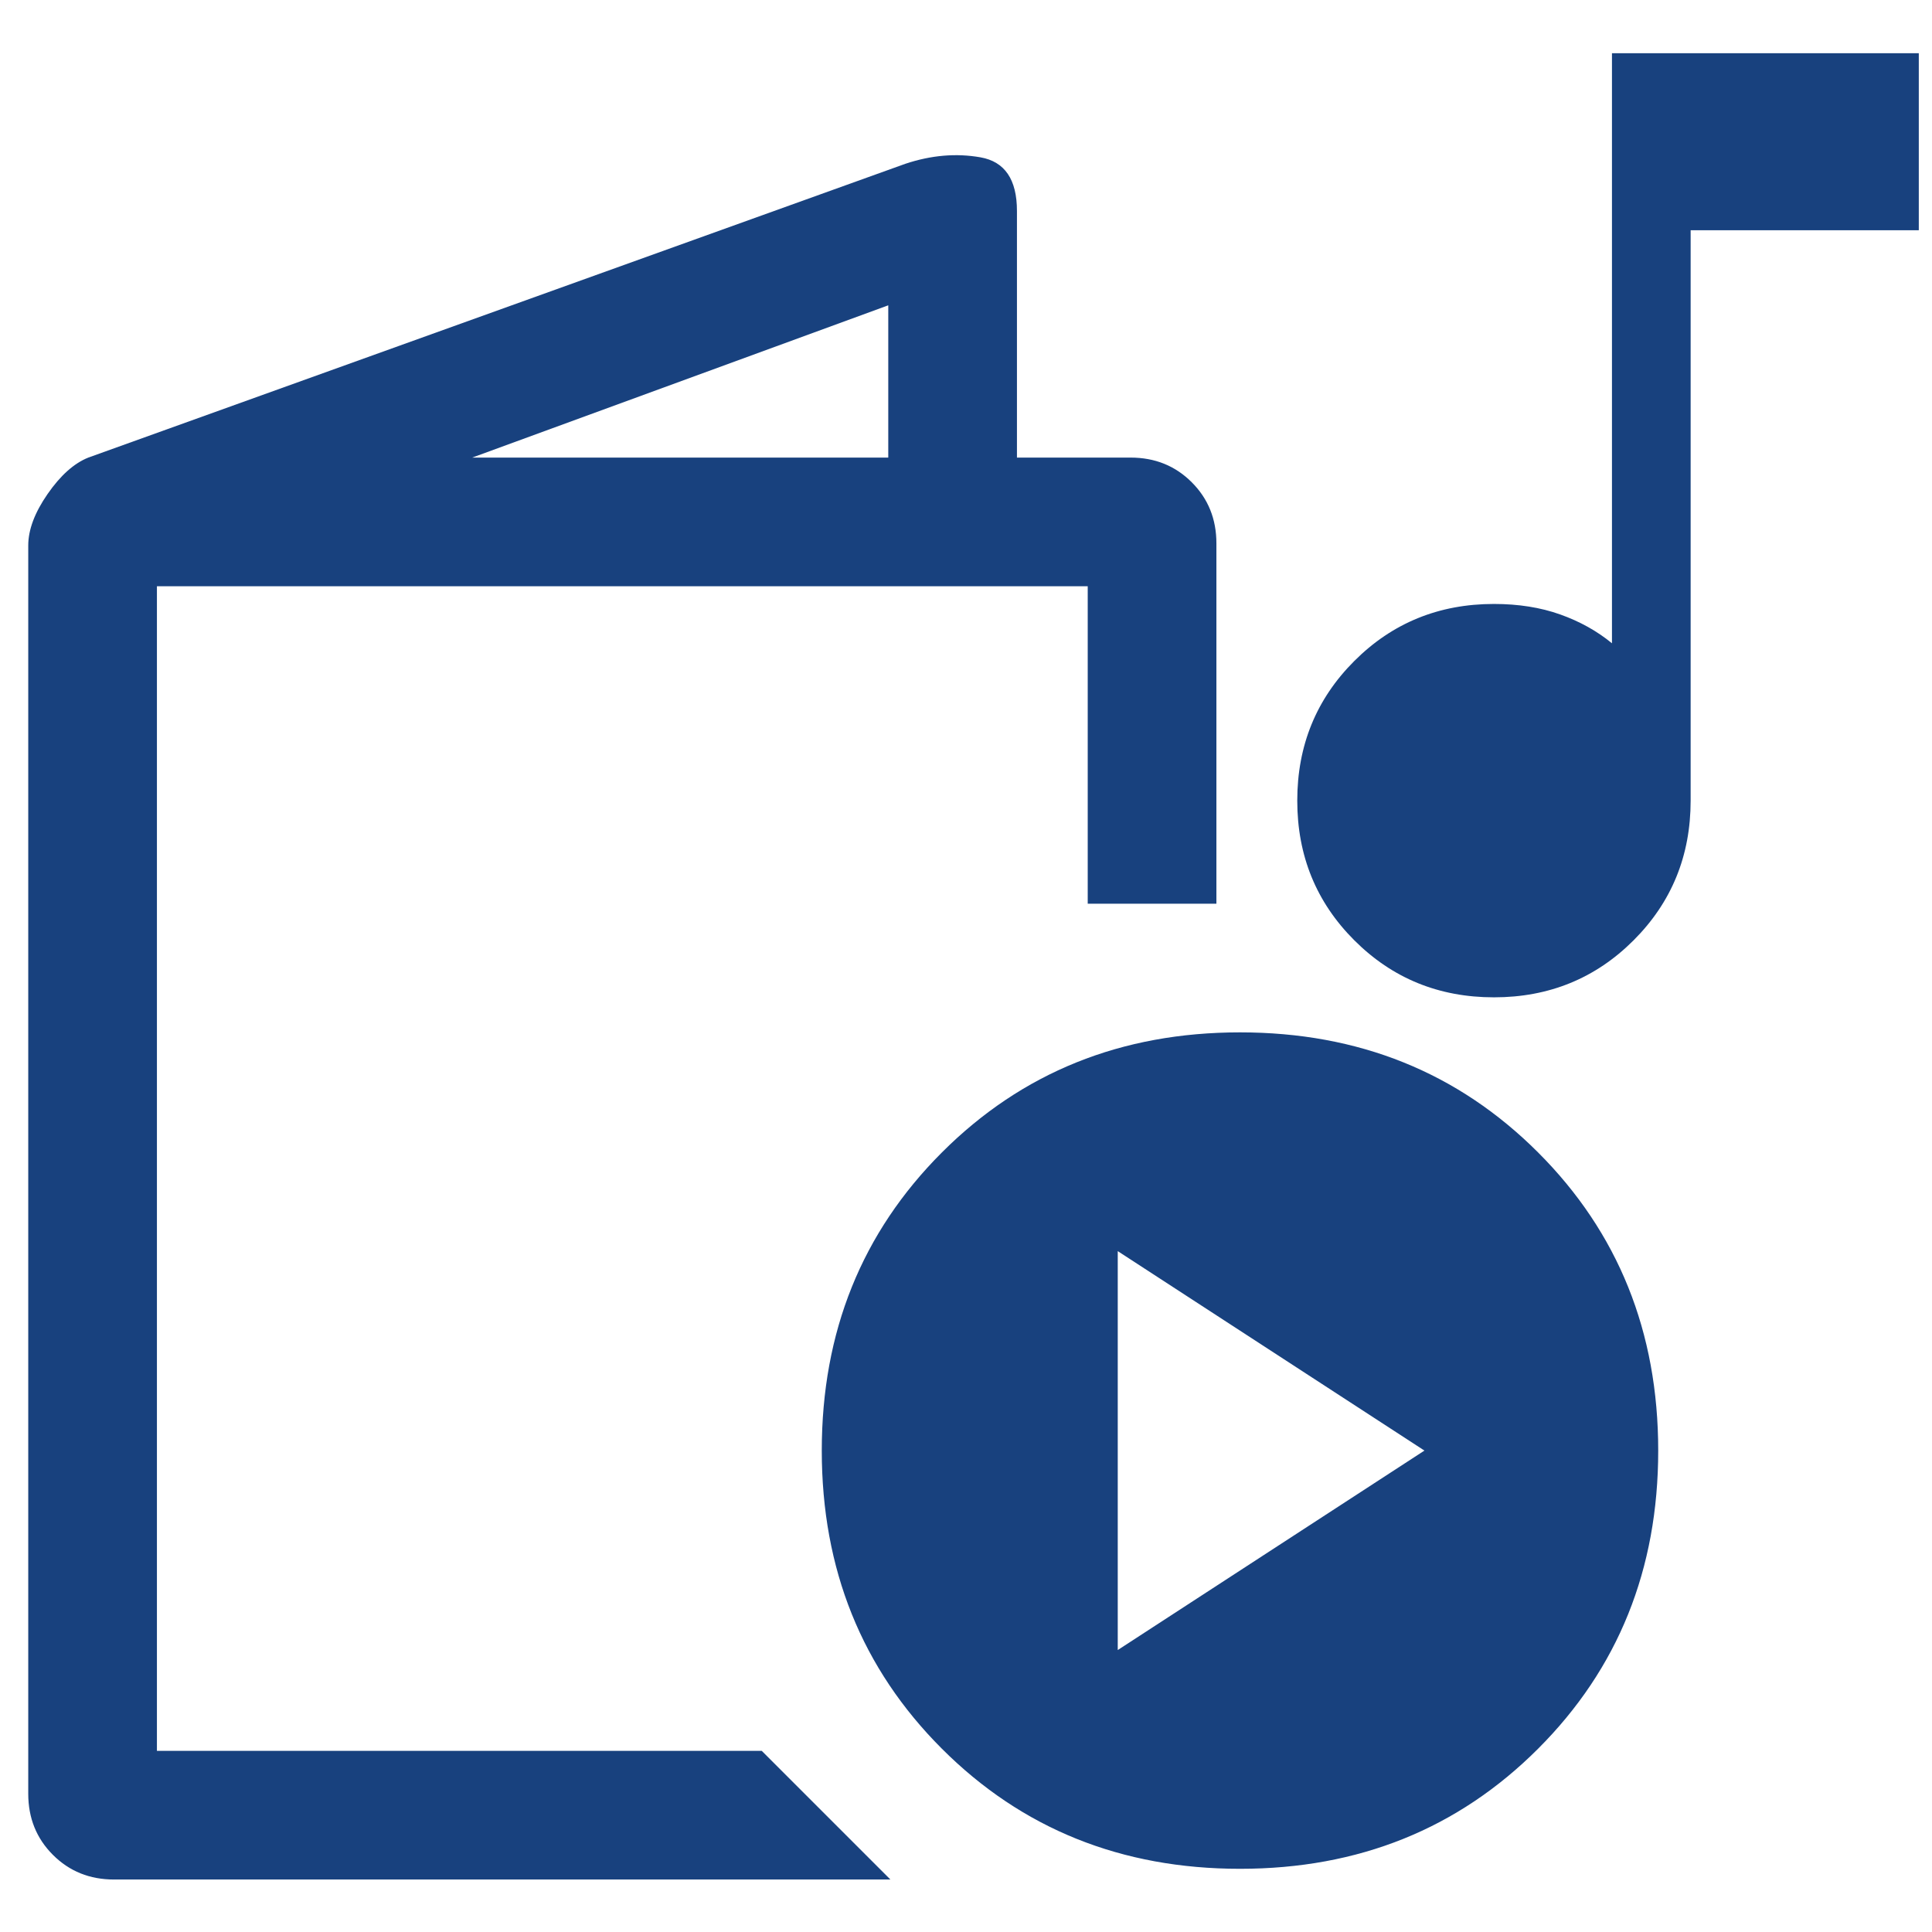
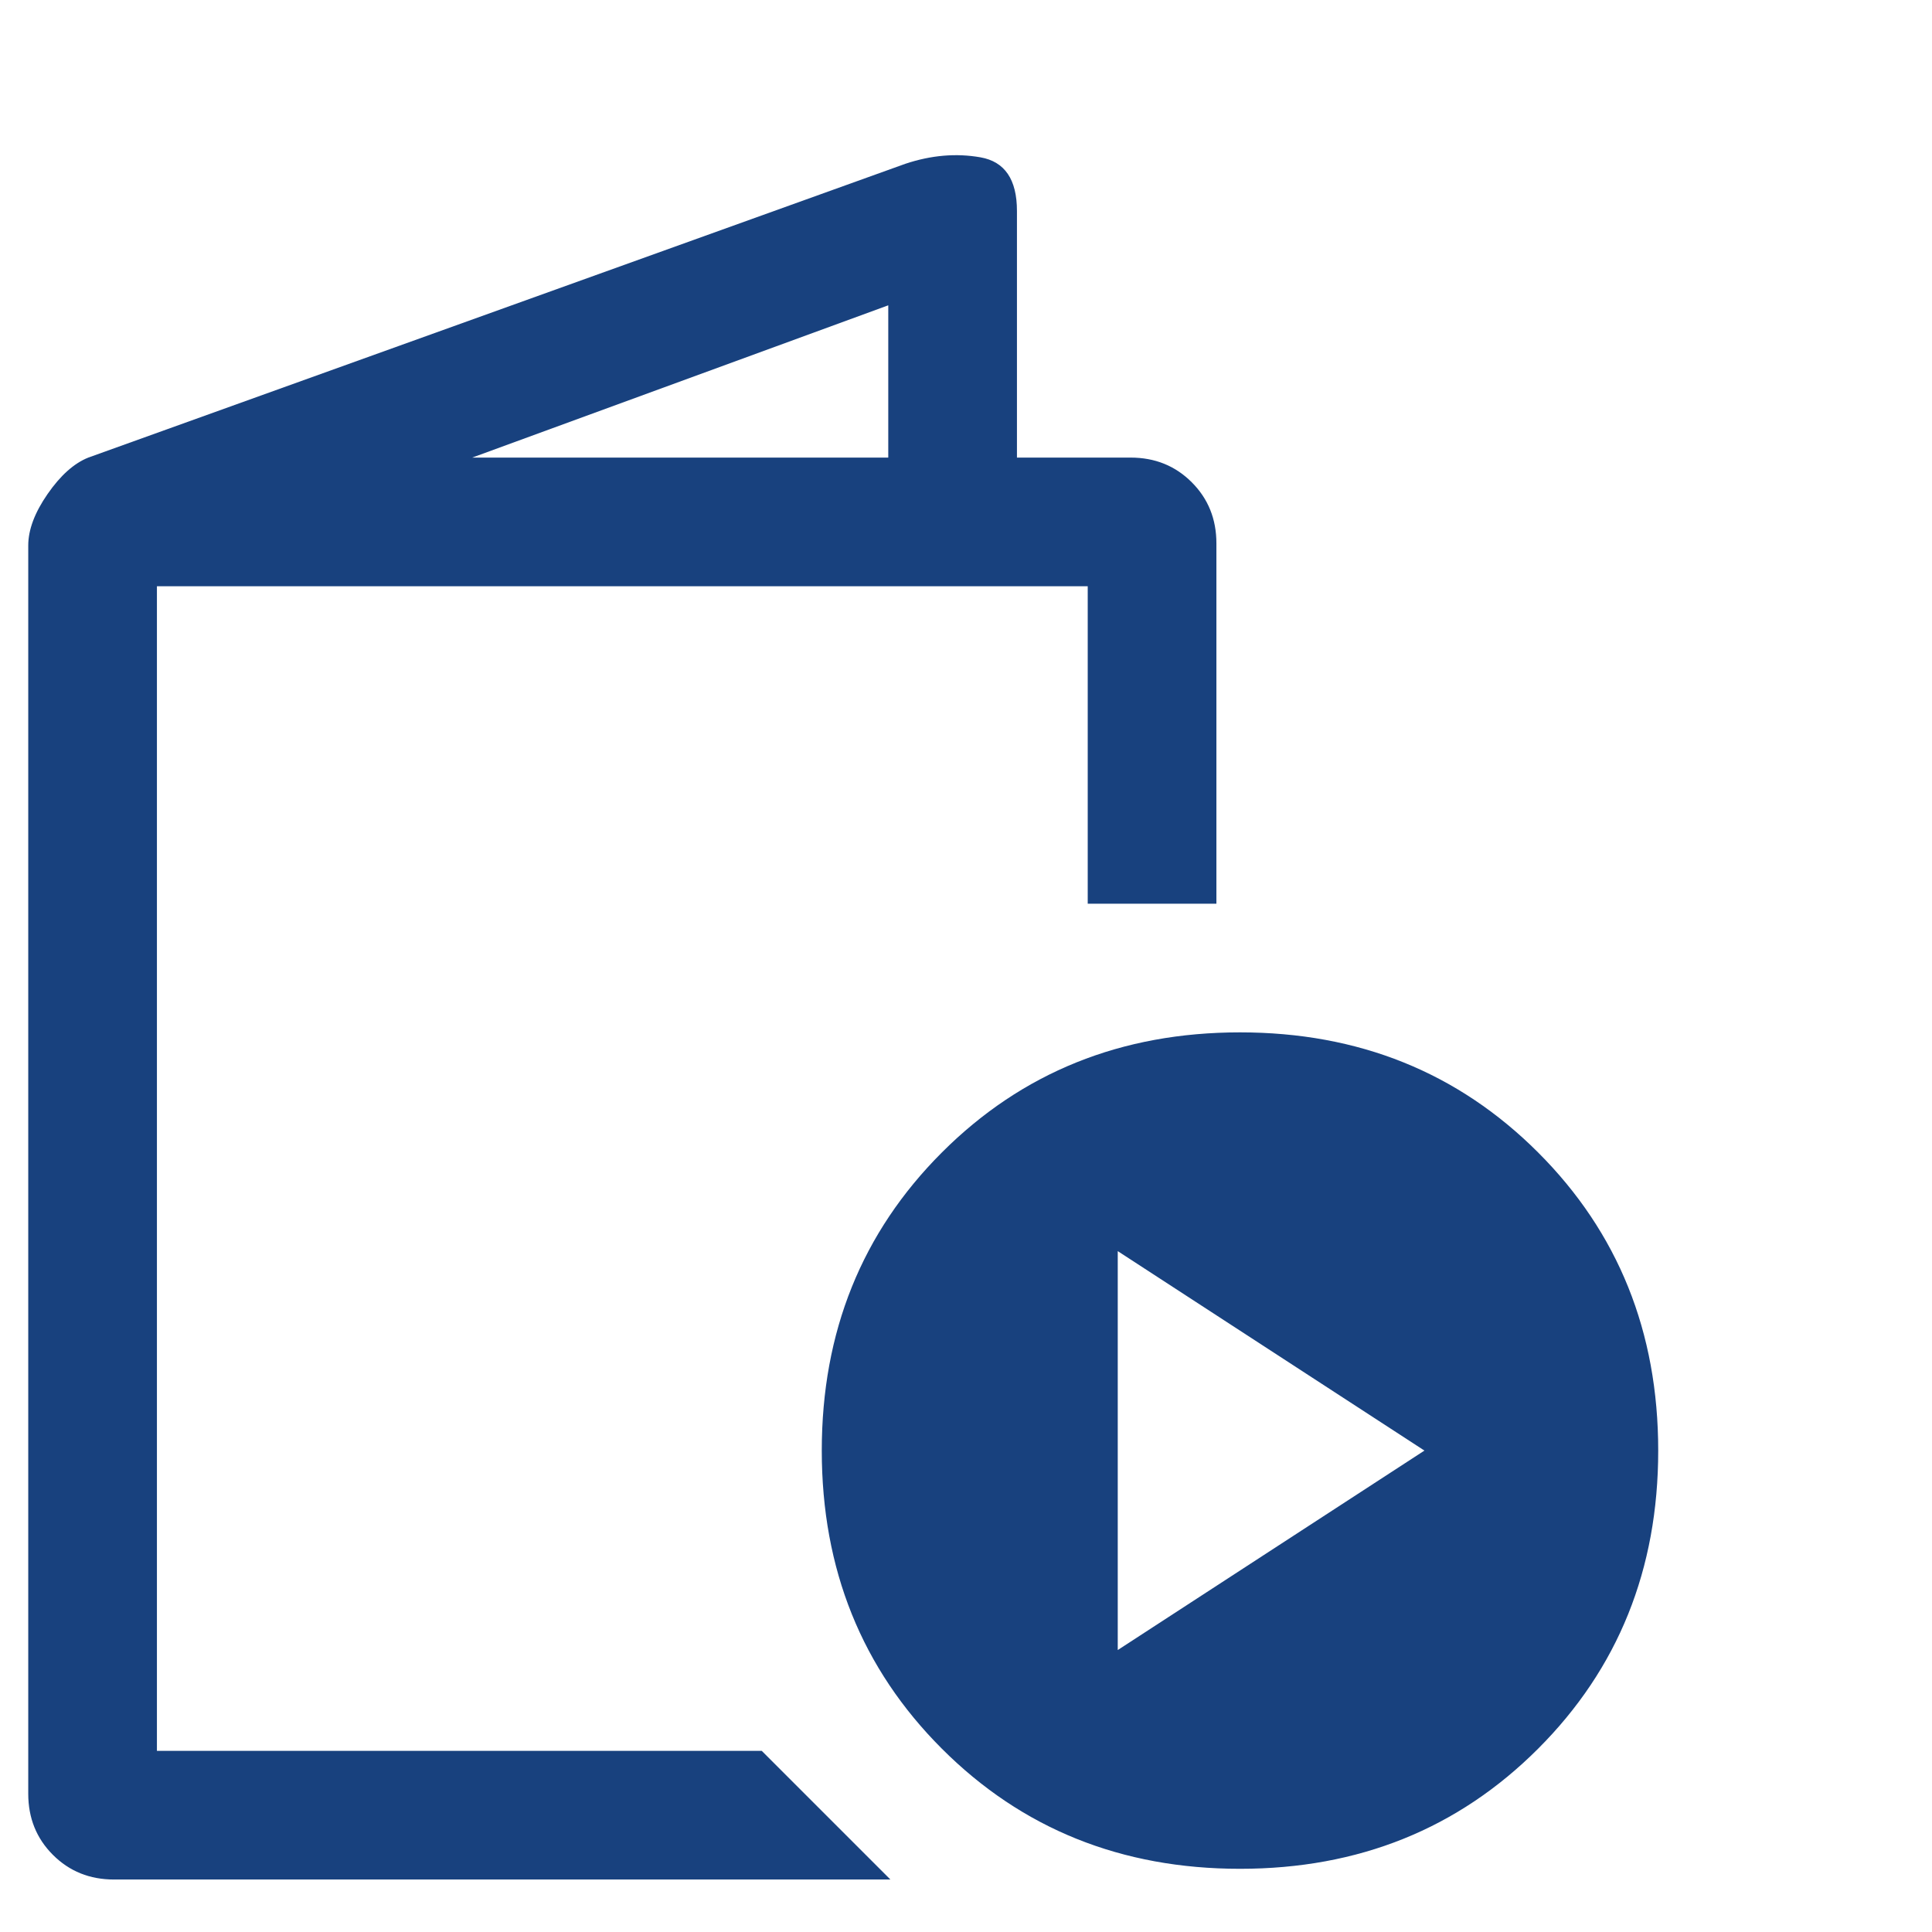
<svg xmlns="http://www.w3.org/2000/svg" xmlns:ns1="http://sodipodi.sourceforge.net/DTD/sodipodi-0.dtd" xmlns:ns2="http://www.inkscape.org/namespaces/inkscape" height="64" viewBox="0 -960 1280 1280" width="64" fill="#18417e" version="1.1" id="svg1" ns1:docname="experiences.svg" ns2:version="1.4 (e7c3feb1, 2024-10-09)">
  <defs id="defs1" />
  <ns1:namedview id="namedview1" pagecolor="#ffffff" bordercolor="#000000" borderopacity="0.25" ns2:showpageshadow="2" ns2:pageopacity="0.0" ns2:pagecheckerboard="0" ns2:deskcolor="#d1d1d1" ns2:zoom="6.5761468" ns2:cx="6.9189453" ns2:cy="39.004604" ns2:window-width="1920" ns2:window-height="974" ns2:window-x="0" ns2:window-y="25" ns2:window-maximized="0" ns2:current-layer="svg1" />
  <path d="m 75.548,285.233 q -24.156,0 -40.496,-16.341 Q 18.711,252.552 18.711,228.397 v -826.973 q 0,-15.63 12.788,-34.102 12.788,-18.472 26.997,-24.156 L 599.866,-851.5 q 25.576,-8.525 49.732,-4.263 24.156,4.263 24.156,35.523 v 163.405 h 75.309 q 24.156,0 40.496,16.341 16.341,16.341 16.341,40.496 v 238.714 H 720.643 V -571.579 H 103.966 v 771.557 h 400.698 l 85.255,85.255 z M 312.841,-656.834 H 588.498 v -100.885 z m 508.688,934.963 q -117.936,0 -197.507,-79.571 -79.571,-79.571 -79.571,-197.507 0,-117.936 79.571,-197.507 79.571,-79.571 197.507,-79.571 117.936,0 197.507,79.571 79.571,79.571 79.571,197.507 0,117.936 -79.571,197.507 -79.571,79.571 -197.507,79.571 z M 740.536,133.195 943.727,1.05 740.536,-131.095 Z M 103.966,199.978 v -771.557 z" id="path1" style="stroke-width:1.421" />
-   <path d="m 989.78,-299.245 q -54.73,0 -92.52,-37.79 -37.79,-37.79 -37.79,-92.52 0,-54.73 37.79,-92.52 37.79,-37.79 92.52,-37.79 24.325,0 43.871,6.95 19.546,6.95 34.315,19.112 v -390.93 h 203.284 v 117.279 h -151.16 v 377.899 q 0,54.73 -37.79,92.52 -37.79,37.79 -92.52,37.79 z" id="path1-2" style="stroke-width:0.869" />
</svg>